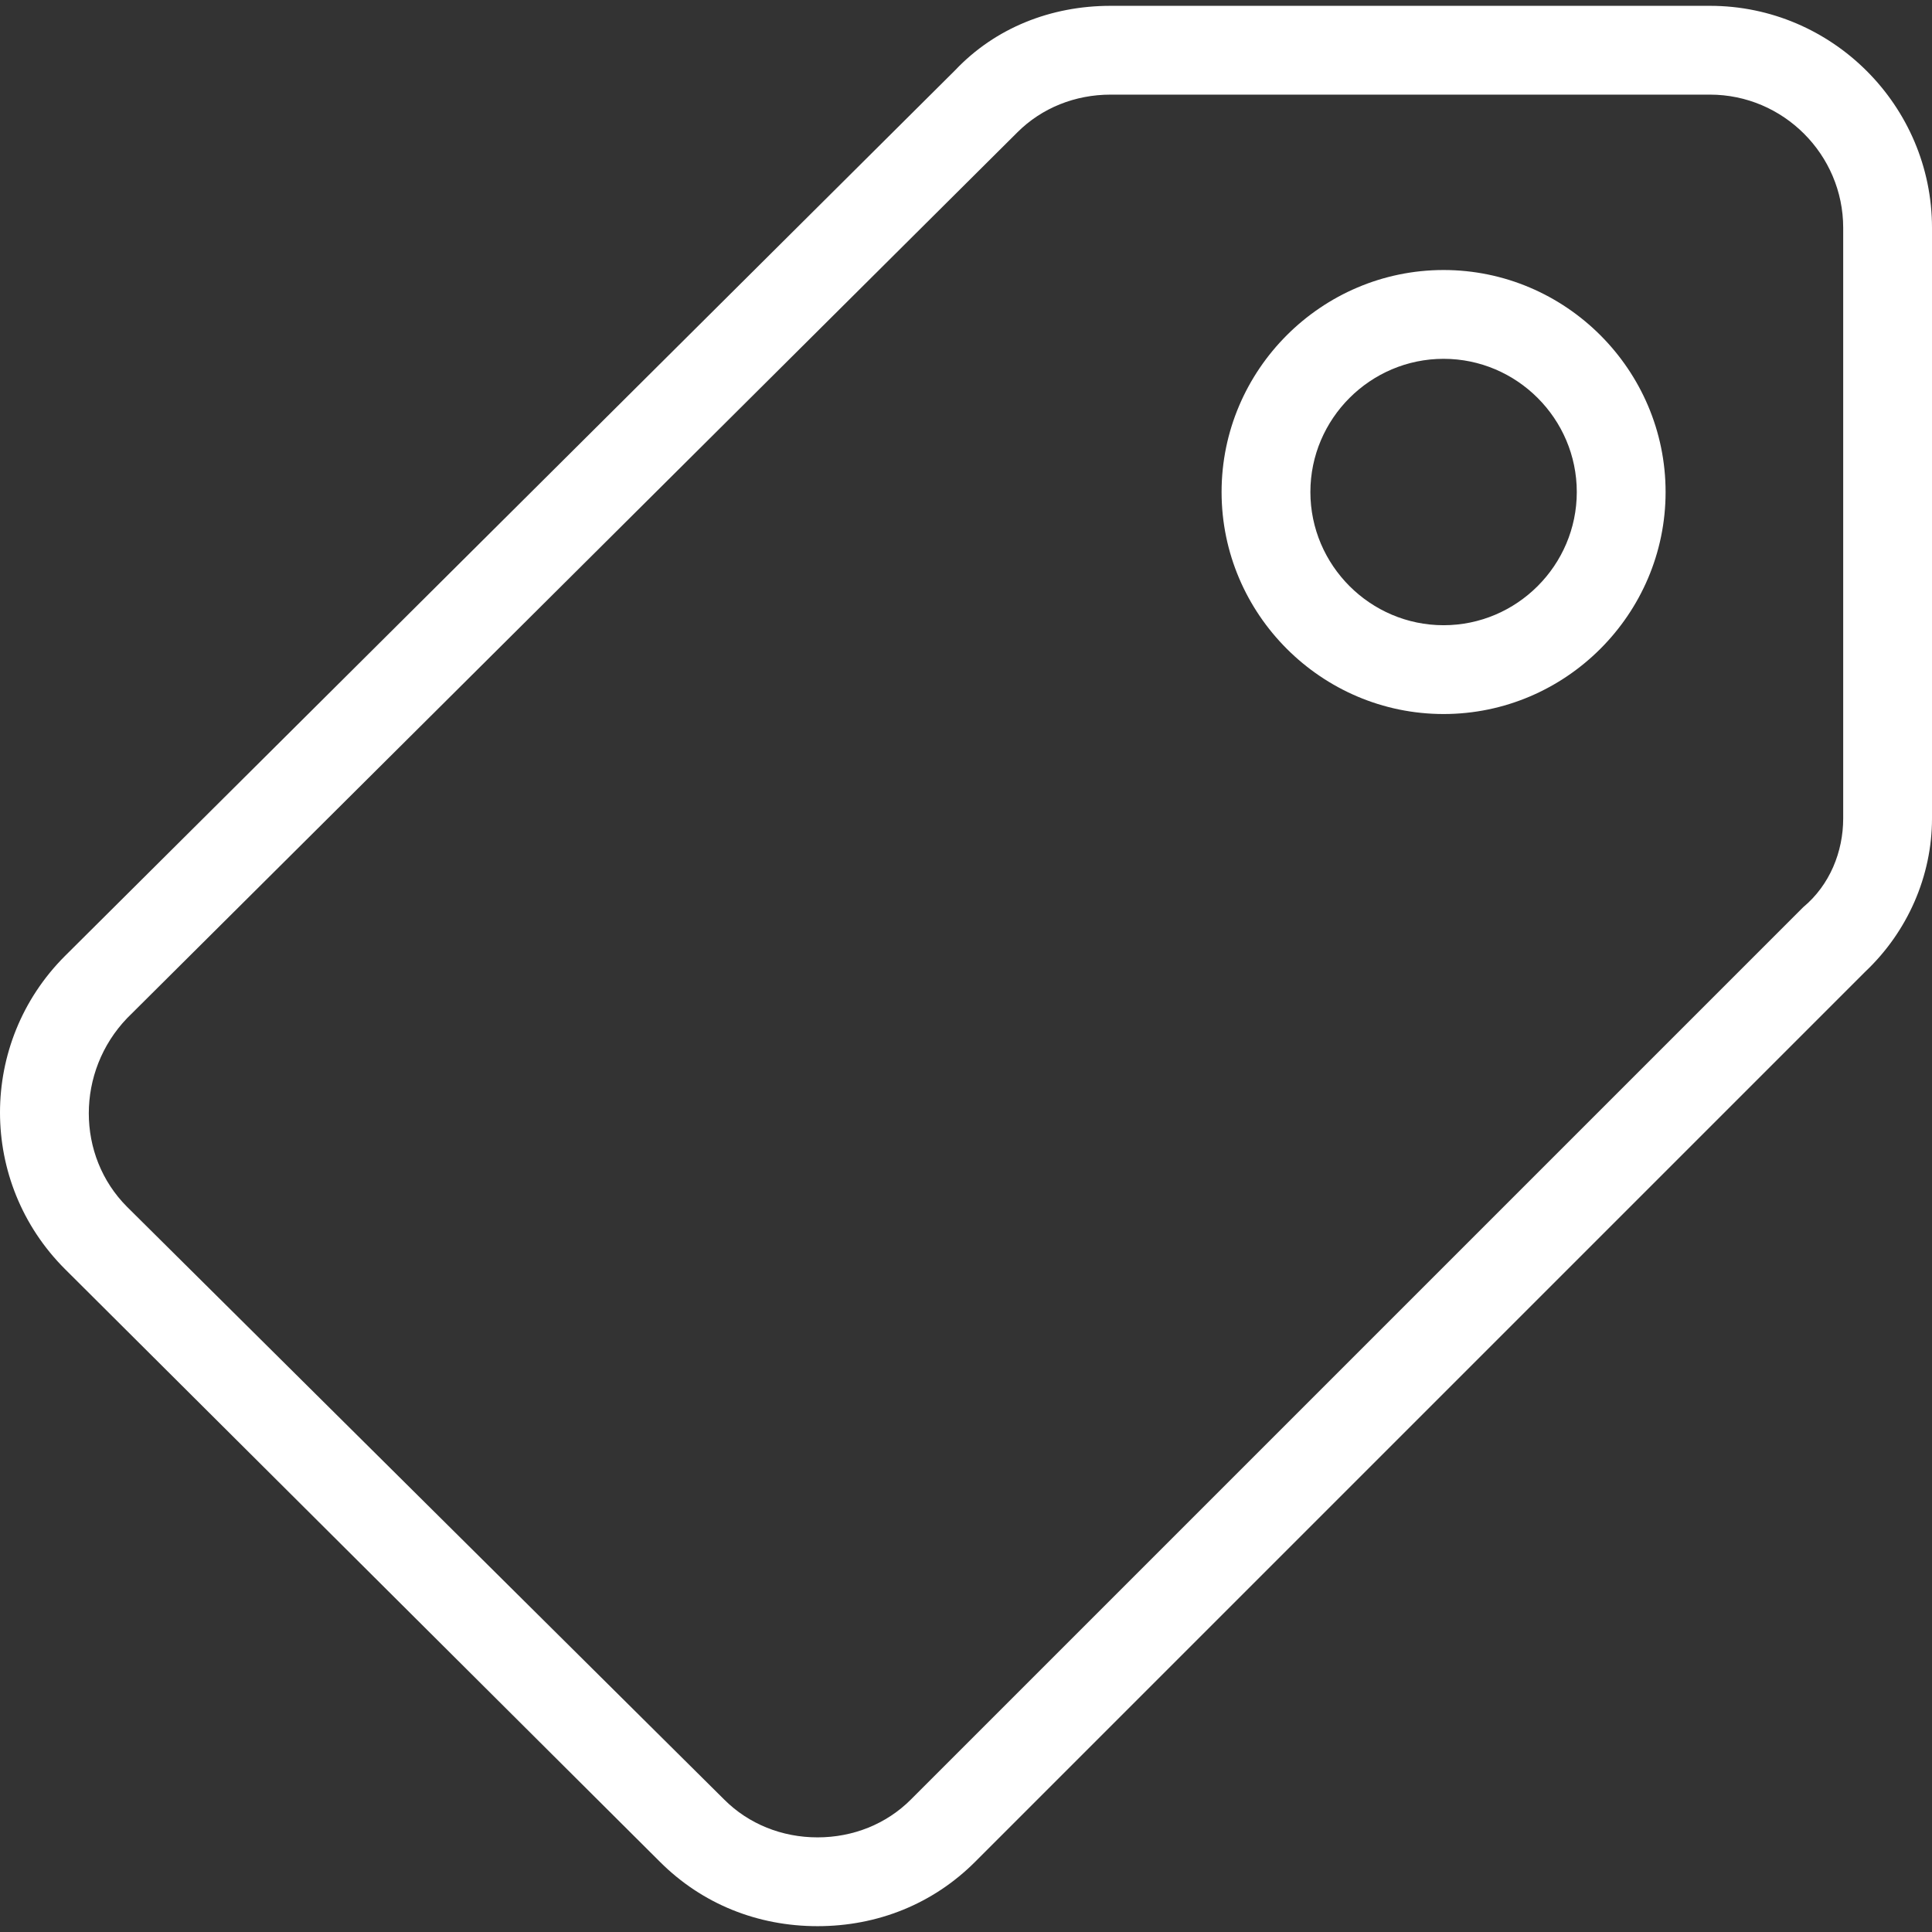
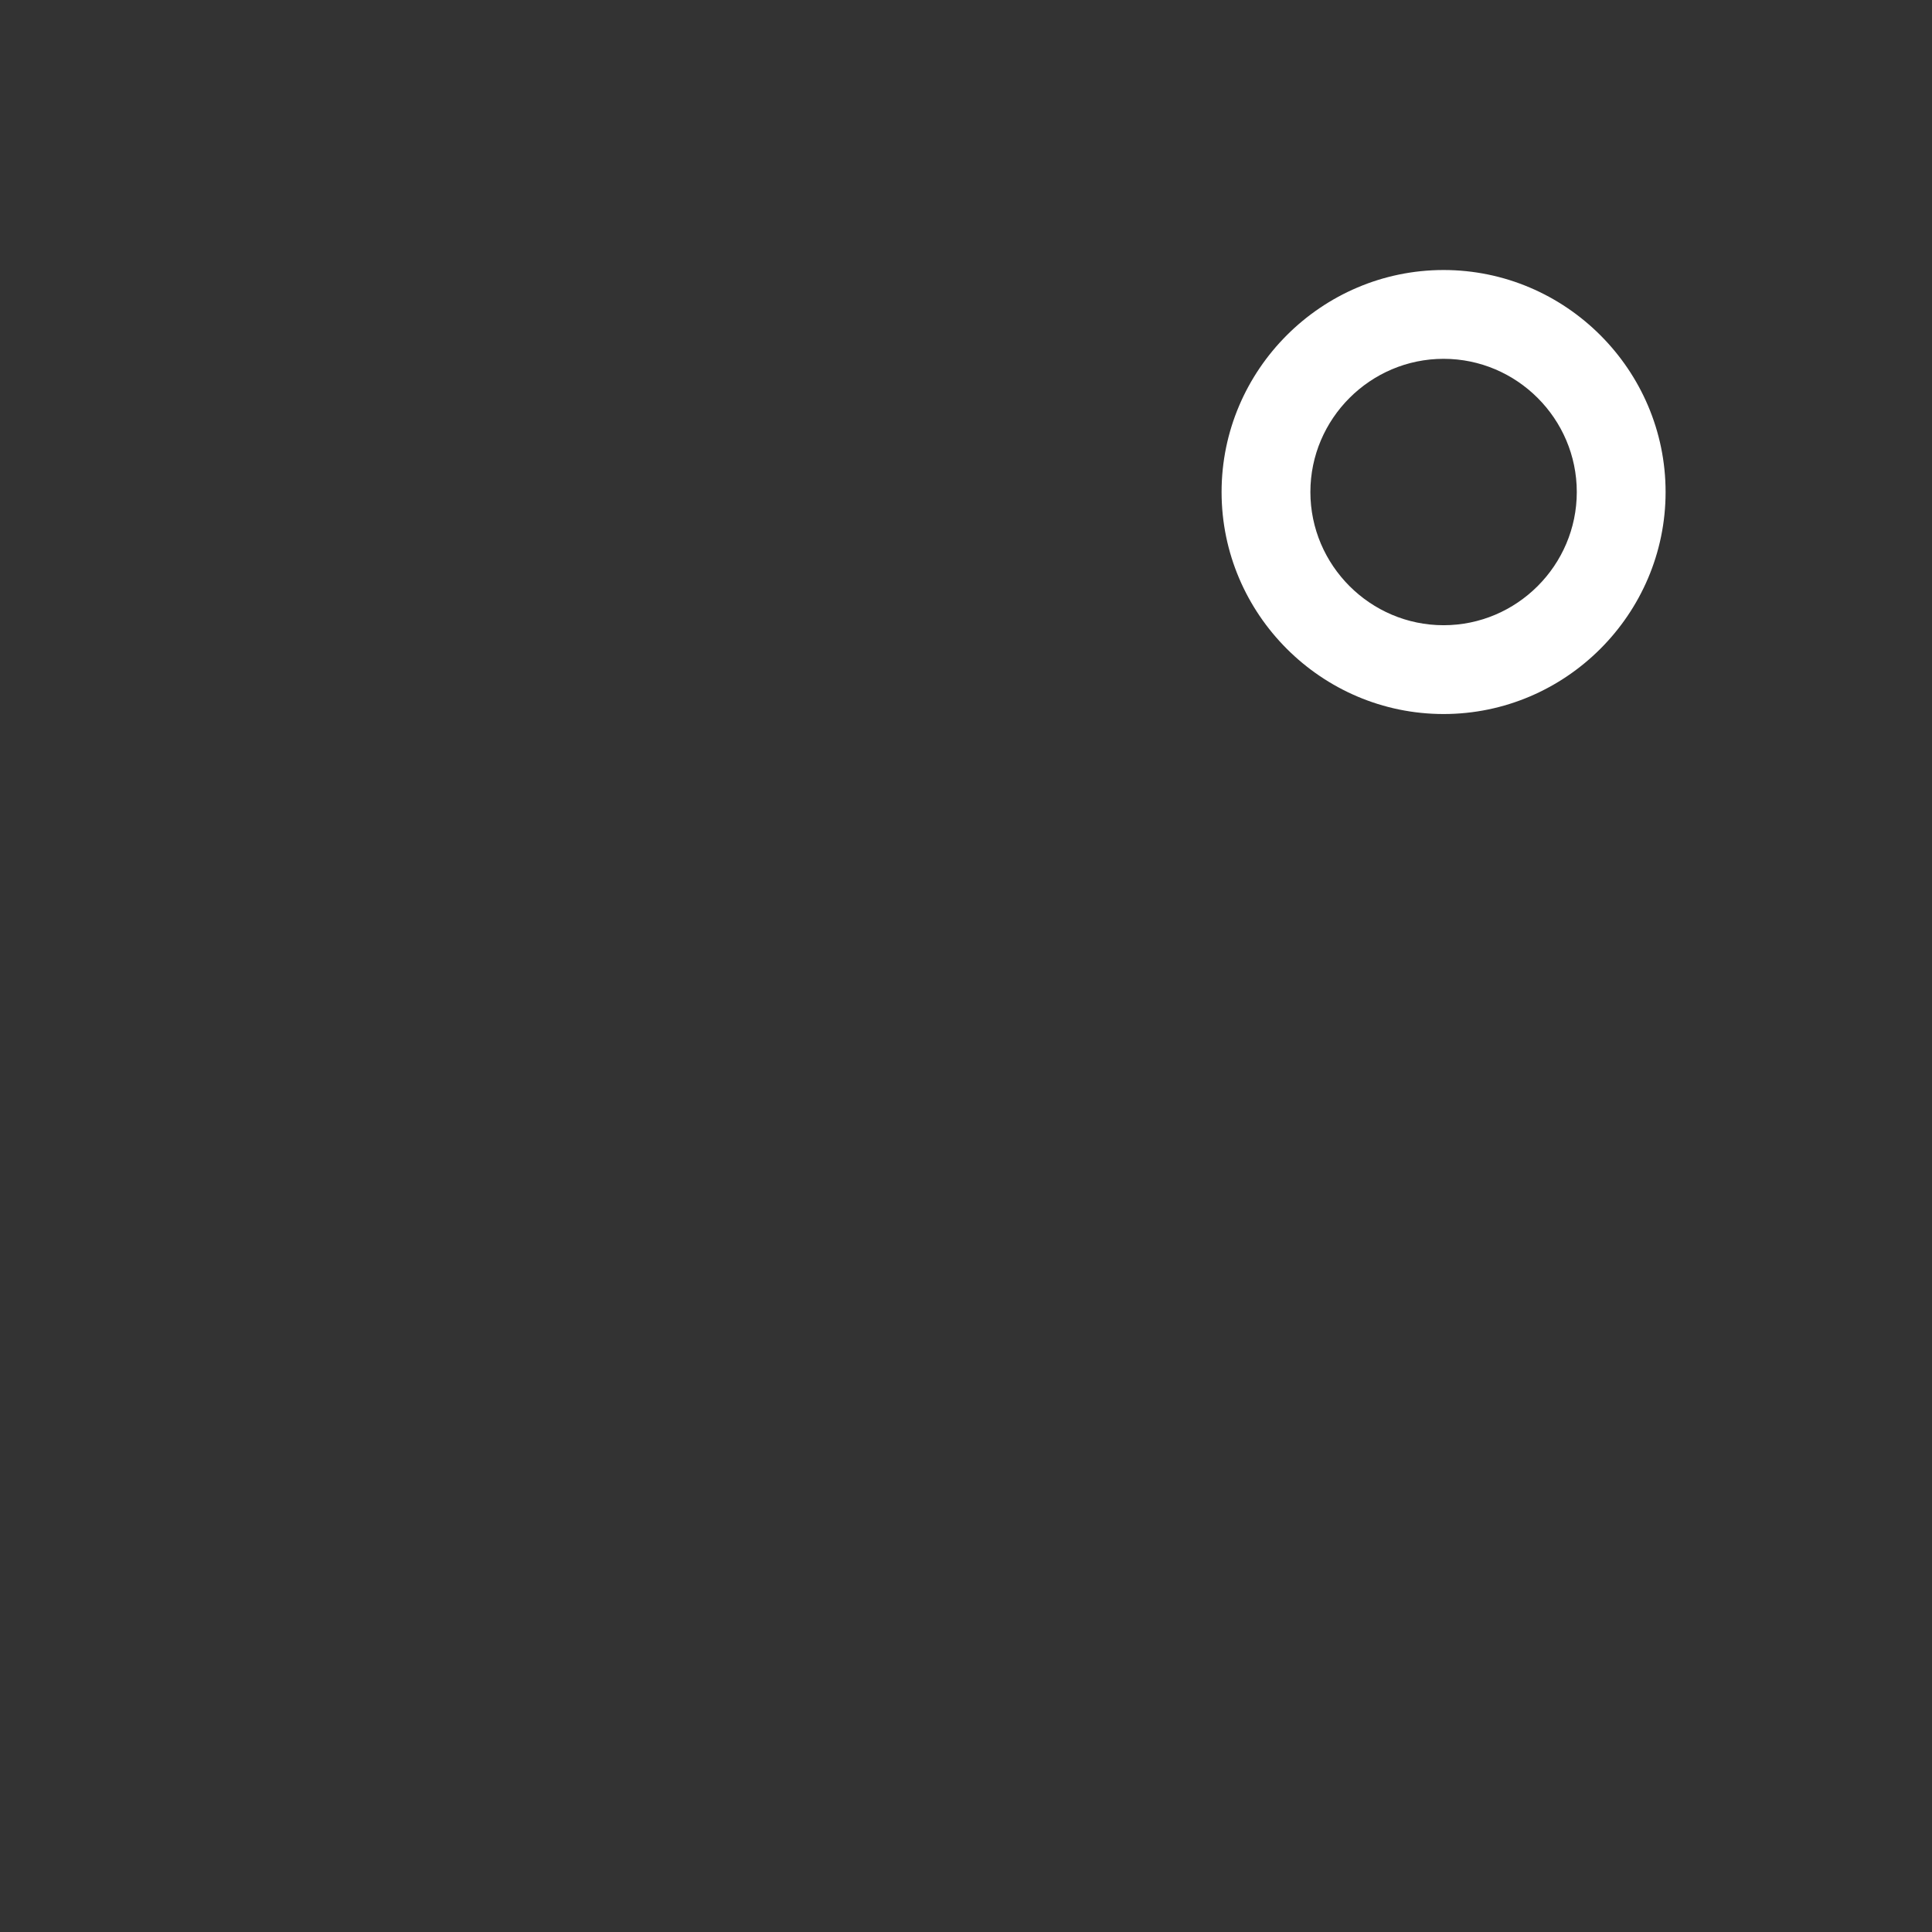
<svg xmlns="http://www.w3.org/2000/svg" version="1.1" id="Layer_1" x="0px" y="0px" viewBox="0 0 348.1 348.1" style="enable-background:new 0 0 348.1 348.1;" xml:space="preserve" width="512px" height="512px" class="">
  <rect x="0" y="0" width="348.1" height="348.1" fill="#333333" stroke="none" />
  <g>
    <g>
      <g>
        <g>
          <path d="M260.1,48.65c-22,0-40,18-40,40s18,40,40,40s40-18,40-40S282.1,48.65,260.1,48.65z M260.1,112.65c-13.2,0-24-10.8-24-24     s10.8-24,24-24s24,10.8,24,24S273.3,112.65,260.1,112.65z" data-original="#000000" class="active-path" data-old_color="#000000" fill="#FFFFFF" />
-           <path d="M308.1,1.05h-108c-10.8,0-20.8,4-28,11.6L11.7,172.25c-15.6,15.6-15.6,40.8,0,56.4l107.2,106.8     c7.6,7.6,17.6,11.6,28.4,11.6s20.8-4,28.4-11.6l160.4-160.4c7.6-7.2,12-17.2,12-27.6V41.05C348.1,19.05,330.1,1.05,308.1,1.05z      M332.1,147.45c0,6-2.4,12-7.2,16l-160.8,160.8c-4.4,4.4-10.4,6.8-16.8,6.8s-12.4-2.4-16.8-6.8L22.9,217.45     c-9.2-9.2-9.2-24.4,0-34l160.4-159.6c4.4-4.4,10.4-6.8,16.8-6.8h108c13.2,0,24,10.8,24,24V147.45z" data-original="#000000" class="active-path" data-old_color="#000000" fill="#FFFFFF" />
        </g>
      </g>
    </g>
  </g>
</svg>